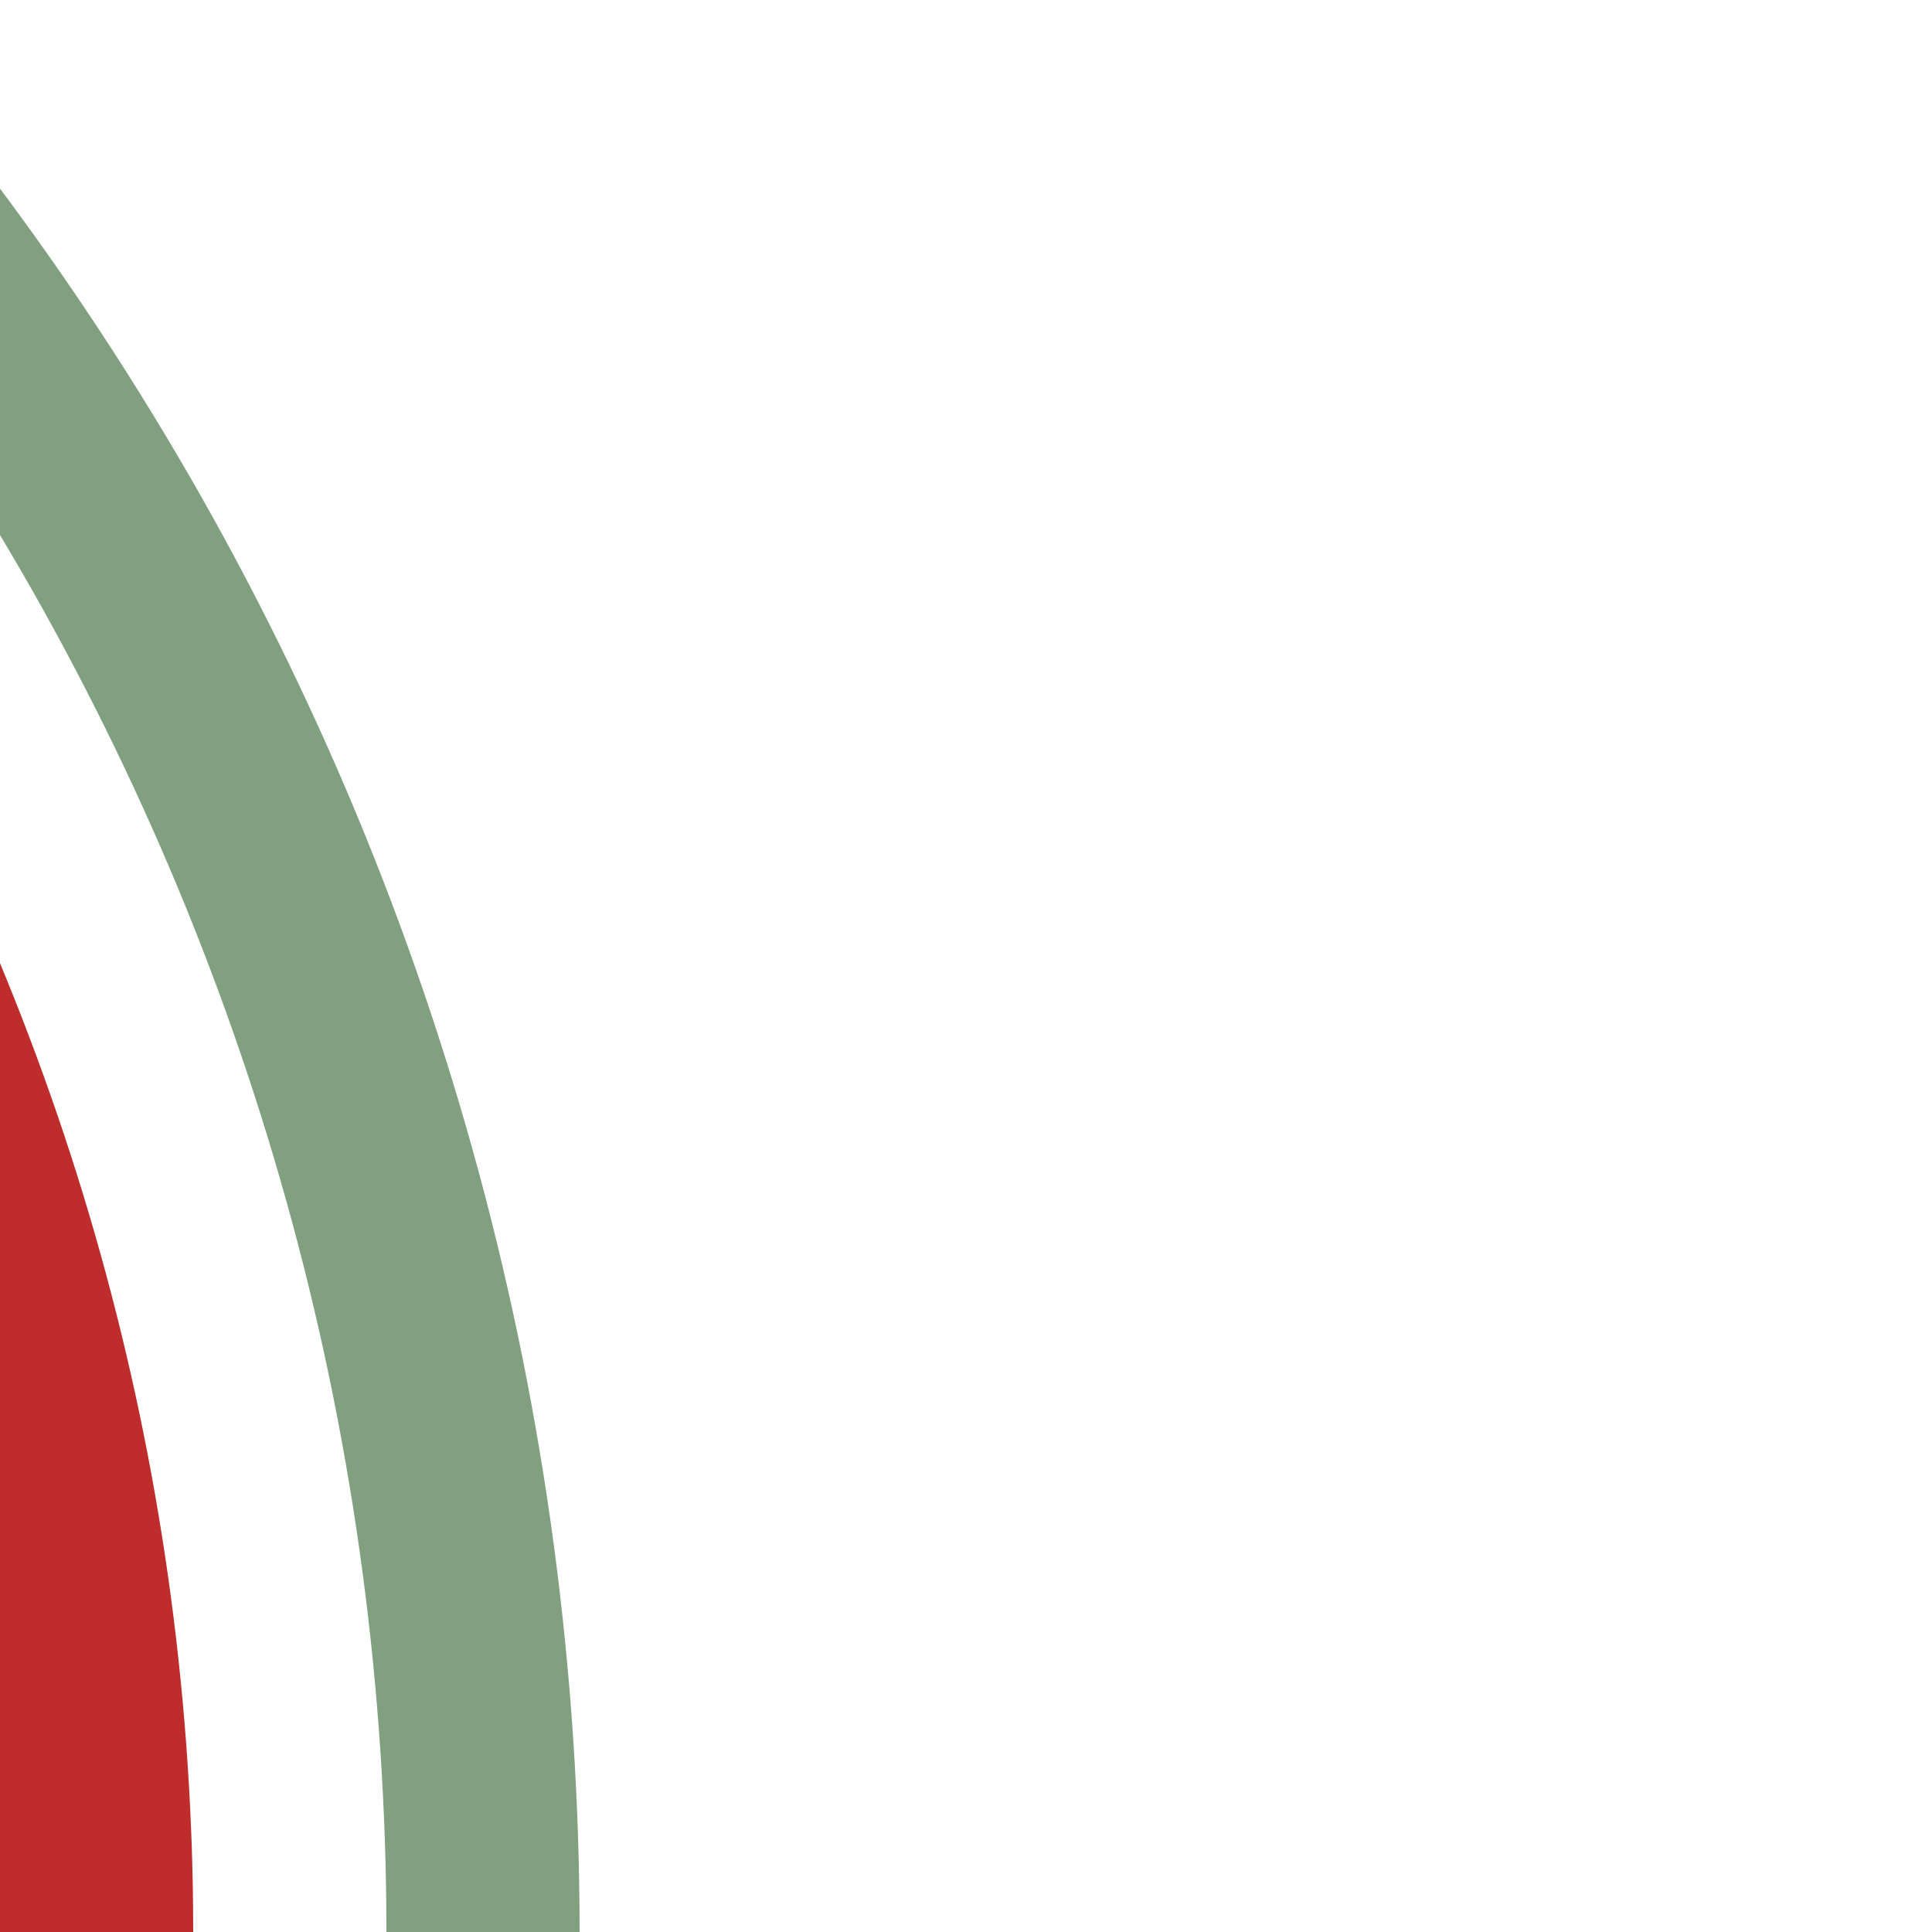
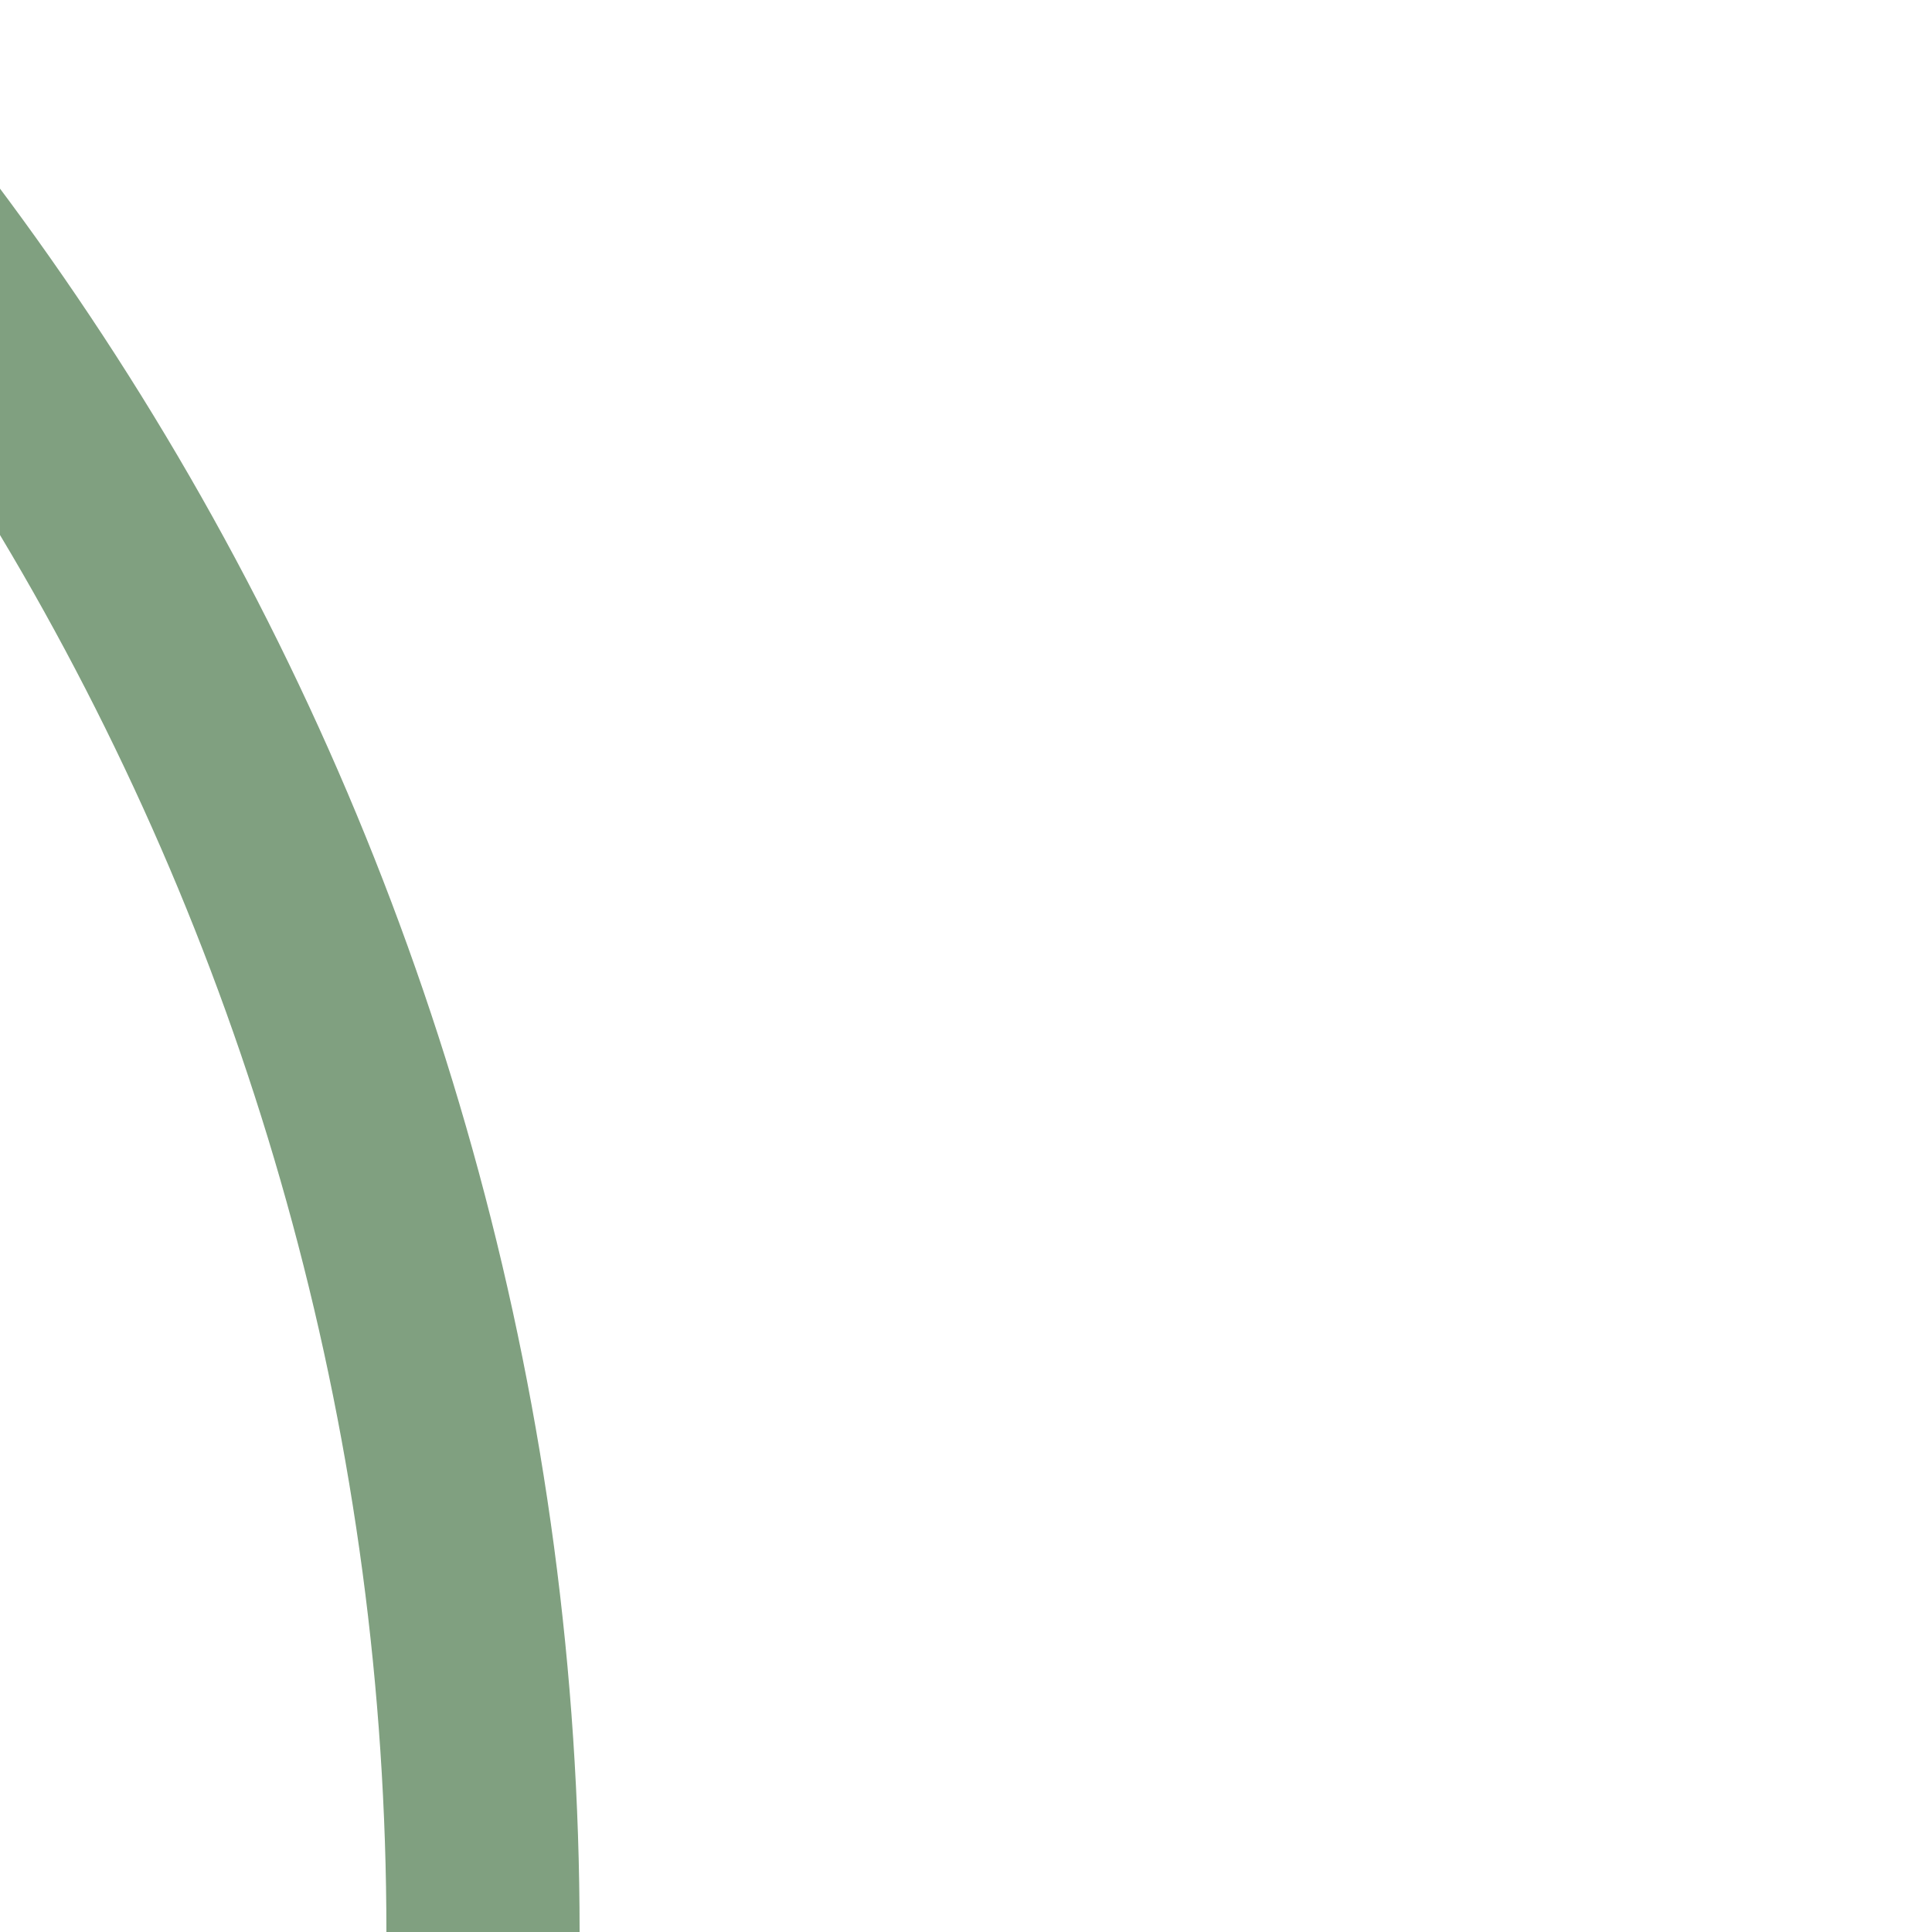
<svg xmlns="http://www.w3.org/2000/svg" width="500" height="500">
  <title>hSTR+4~R</title>
  <circle stroke="#80A080" cx="-603.55" cy="500" r="728.55" stroke-width="50" fill="none" />
-   <circle fill="#BE2D2C" cx="-603.55" cy="500" r="653.55" />
</svg>